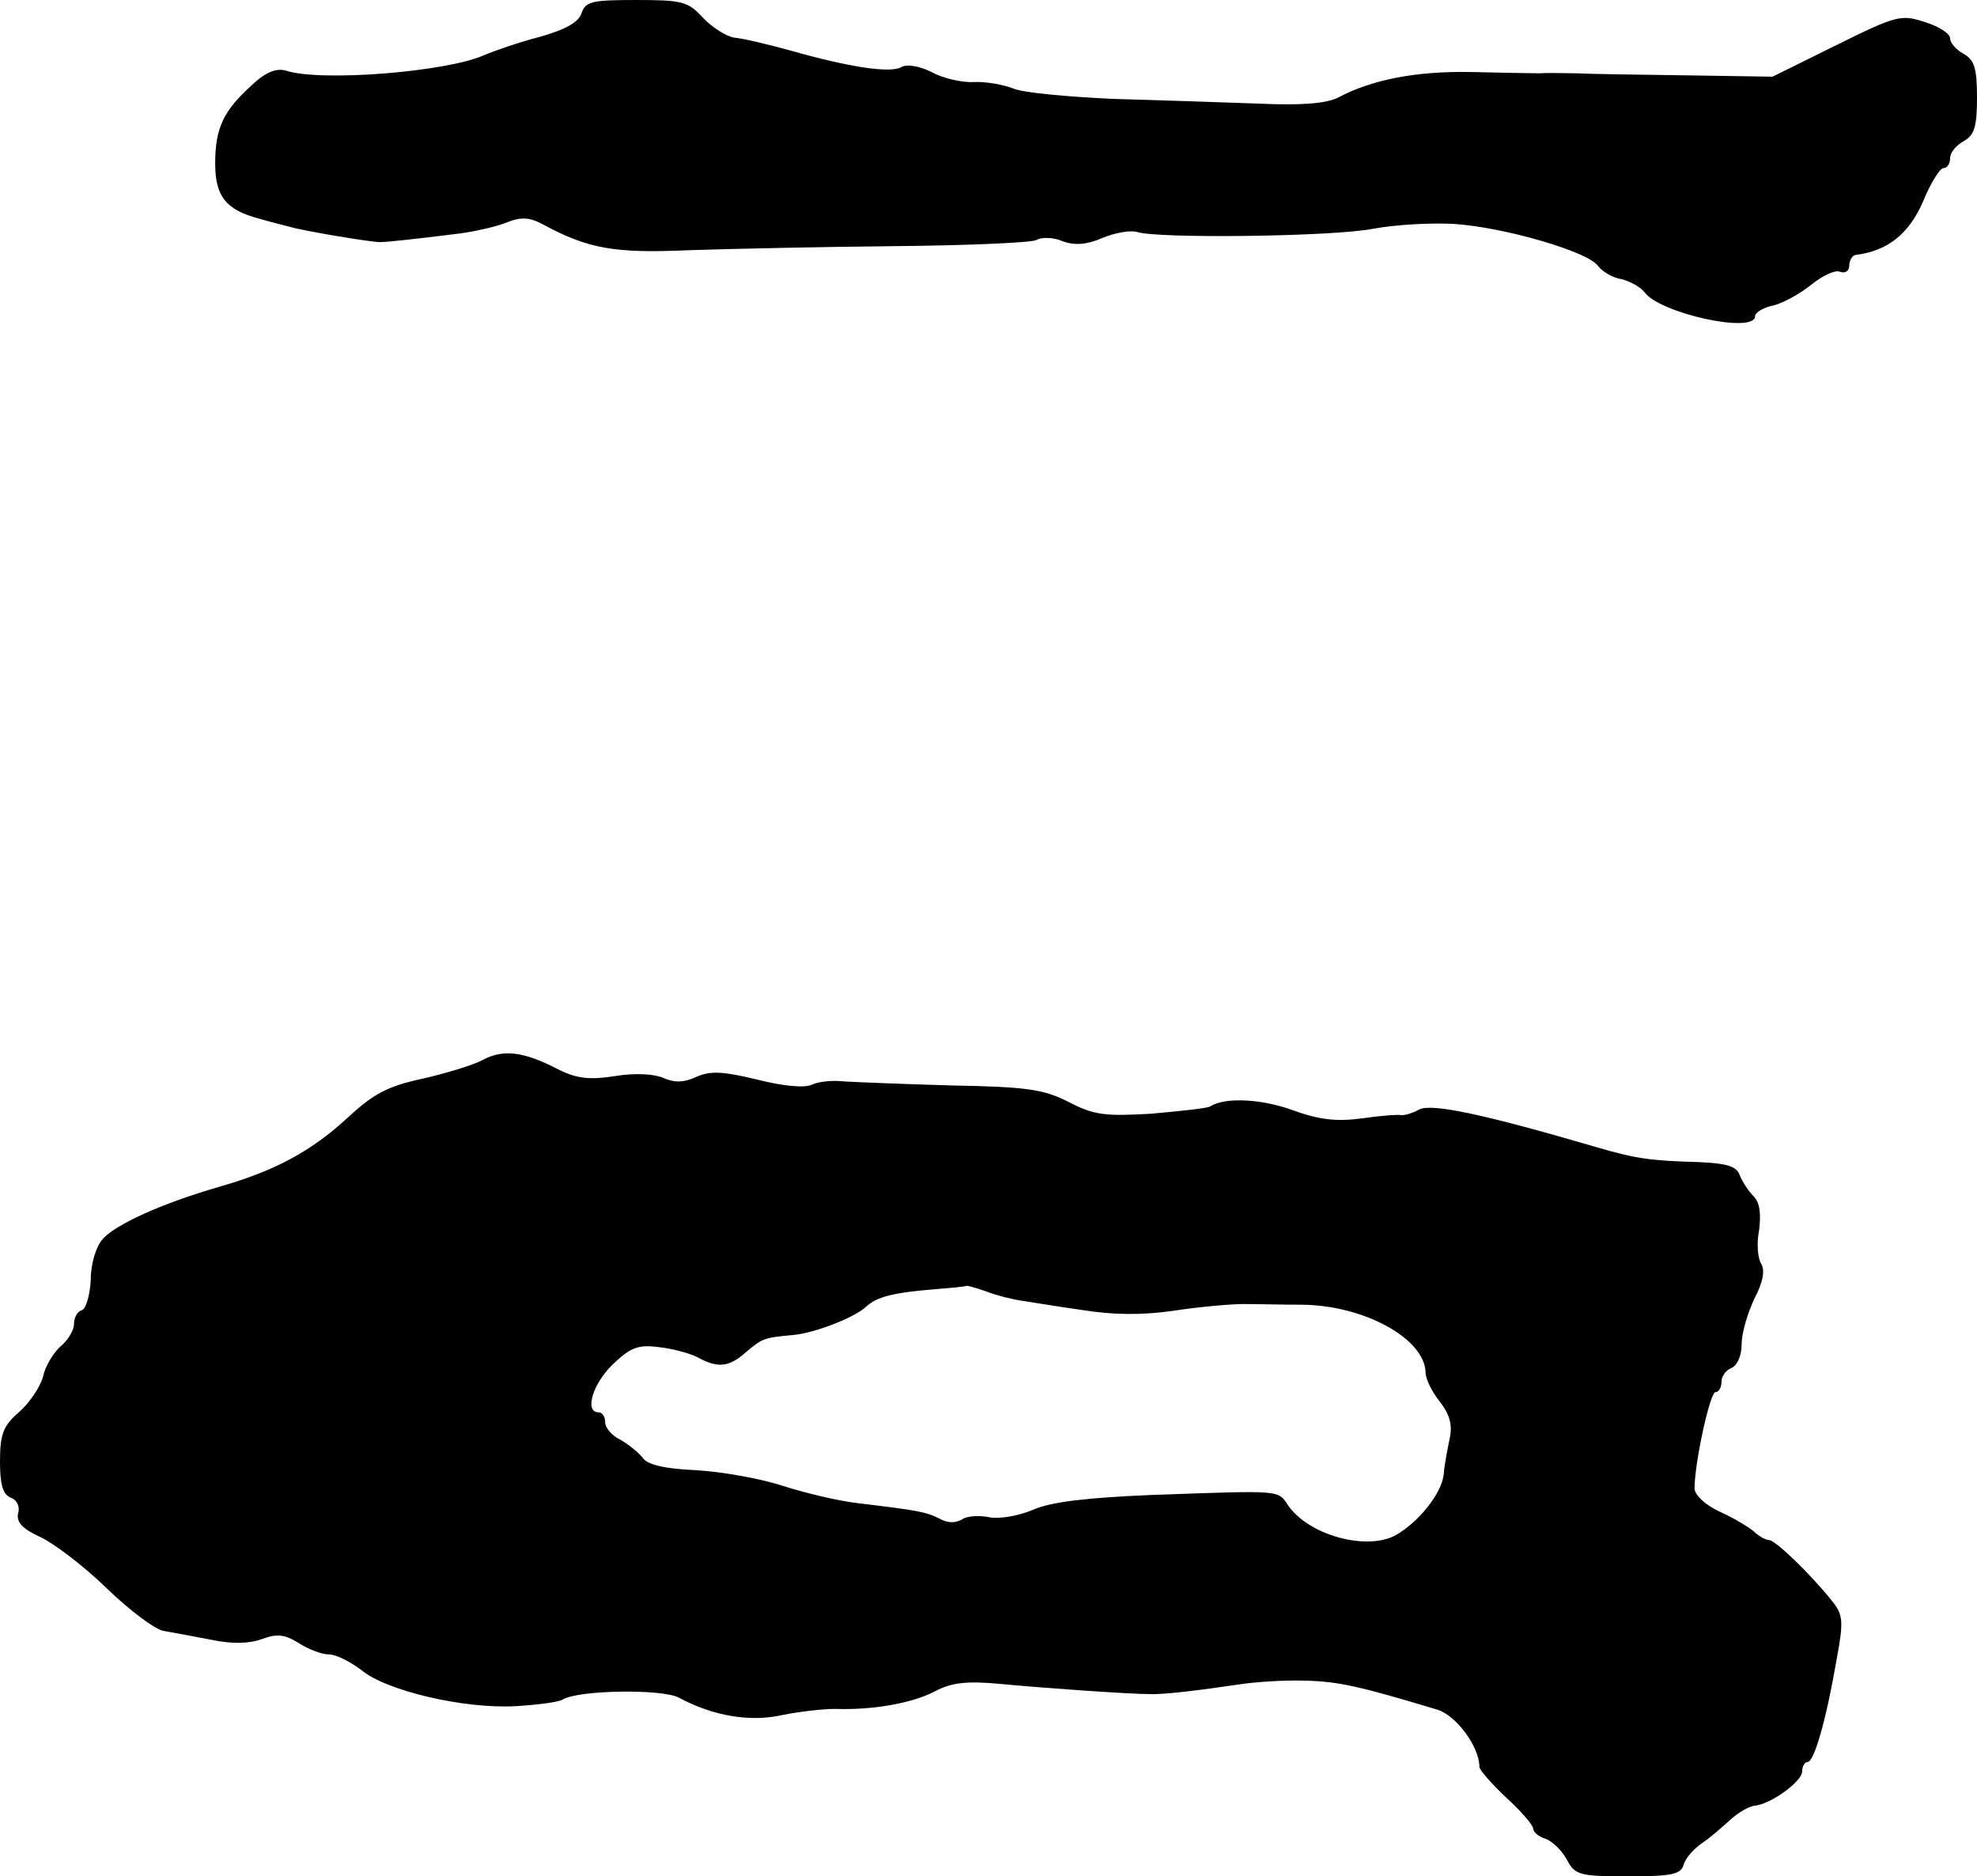
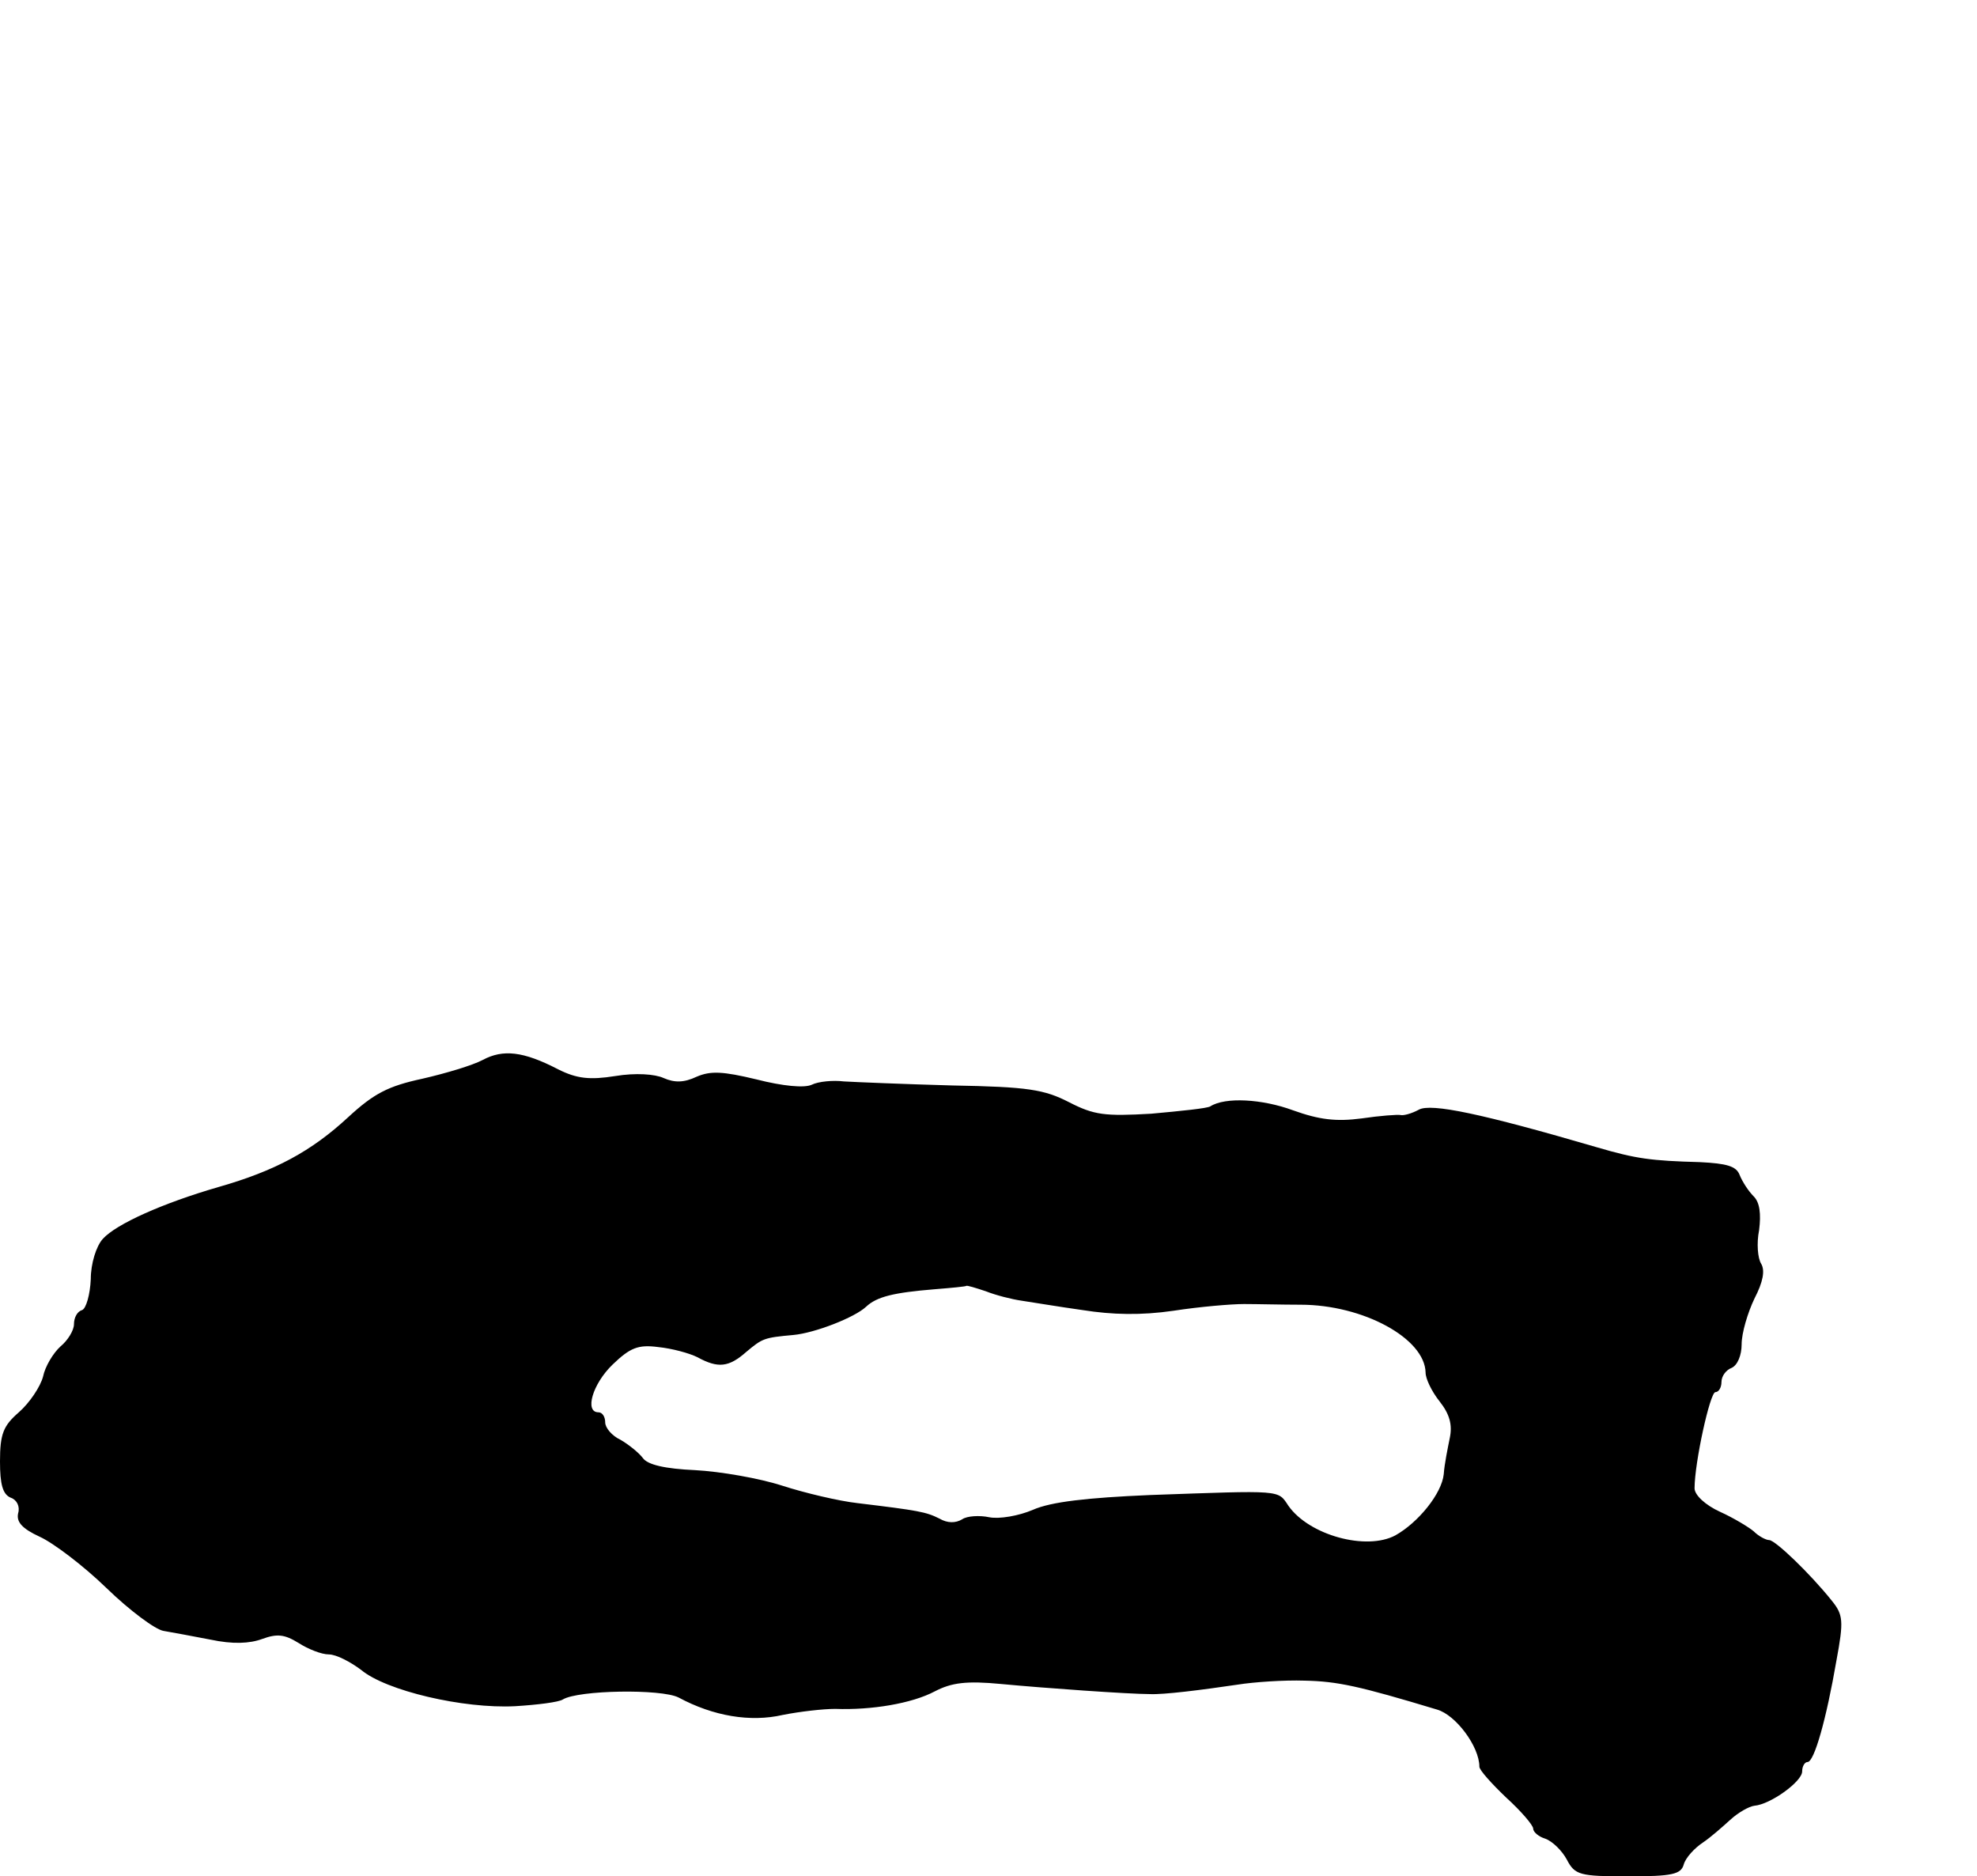
<svg xmlns="http://www.w3.org/2000/svg" version="1.0" width="294pt" height="279pt" viewBox="0 0 294 279" preserveAspectRatio="xMidYMid meet">
  <g transform="translate(0,279) scale(0.1,-0.1)" fill="#000000" stroke="none">
-     <path d="M865 2771 c-4 -14 -24 -25 -63 -36 -31 -8 -68 -21 -82 -27 -56 -25 -243 -40 -295 -23 -14 4 -30 -2 -51 -22 -42 -38 -54 -64 -54 -116 0 -49 16 -69 65 -82 17 -5 37 -10 45 -12 19 -6 121 -23 135 -23 10 0 48 4 120 13 22 3 53 10 68 16 22 9 35 8 55 -3 67 -36 106 -43 217 -38 61 2 198 5 305 6 107 1 202 5 211 9 8 5 27 4 40 -2 17 -6 35 -5 58 5 19 8 42 12 52 9 31 -10 292 -7 352 5 32 6 86 9 120 7 74 -5 198 -41 213 -62 7 -9 22 -18 35 -20 13 -3 29 -12 35 -20 23 -31 164 -62 164 -35 0 5 12 13 28 16 15 4 40 18 56 31 16 13 35 22 42 19 8 -3 14 1 14 9 0 8 5 16 10 16 47 6 79 31 100 80 11 27 25 49 30 49 6 0 10 7 10 15 0 8 9 19 20 25 16 9 20 21 20 65 0 44 -4 56 -20 65 -11 6 -20 16 -20 23 0 7 -17 18 -37 24 -36 12 -43 10 -132 -34 l-95 -47 -130 2 c-72 1 -144 2 -161 3 -16 0 -41 1 -55 0 -14 0 -61 1 -106 2 -78 1 -143 -11 -194 -38 -18 -9 -54 -12 -120 -9 -52 2 -149 5 -215 7 -66 3 -132 9 -147 15 -15 6 -42 11 -60 10 -18 -1 -47 6 -63 15 -18 9 -37 12 -45 7 -17 -9 -77 0 -165 25 -33 9 -70 18 -83 19 -12 2 -33 15 -47 30 -22 24 -31 26 -99 26 -65 0 -75 -2 -81 -19z" />
    <path d="M718 1214 c-15 -8 -55 -20 -90 -28 -51 -11 -72 -22 -110 -57 -55 -51 -109 -80 -193 -104 -83 -24 -152 -55 -172 -77 -10 -11 -18 -37 -18 -60 -1 -23 -7 -44 -13 -46 -7 -2 -12 -11 -12 -21 0 -9 -9 -24 -20 -33 -11 -10 -23 -30 -26 -45 -4 -15 -20 -39 -36 -53 -23 -20 -28 -32 -28 -73 0 -34 4 -49 16 -54 9 -3 14 -13 11 -23 -3 -13 6 -23 32 -35 20 -9 65 -43 99 -76 35 -34 73 -62 85 -64 12 -2 44 -8 70 -13 33 -7 58 -6 77 1 22 8 33 7 54 -6 14 -9 34 -17 45 -17 11 0 32 -11 48 -23 37 -31 152 -58 229 -54 33 2 65 6 71 10 23 14 146 16 172 3 52 -28 107 -37 155 -26 25 5 60 9 78 9 54 -2 114 8 148 26 25 13 47 16 99 11 63 -6 190 -15 221 -15 20 -1 76 6 130 14 25 4 70 7 100 6 49 -1 81 -8 197 -43 28 -8 63 -55 63 -85 0 -5 18 -25 40 -46 22 -20 40 -41 40 -46 0 -5 8 -12 18 -15 11 -4 25 -18 32 -31 12 -23 19 -25 91 -25 66 0 79 3 83 18 3 10 16 24 28 32 12 8 30 24 41 34 12 11 28 20 36 21 24 2 71 36 71 51 0 8 4 14 8 14 10 0 28 64 43 151 11 59 10 68 -7 89 -32 40 -84 90 -93 90 -5 0 -16 6 -23 13 -7 6 -30 20 -50 29 -22 10 -38 25 -38 35 0 38 23 143 31 143 5 0 9 7 9 15 0 9 7 18 15 21 9 4 15 19 15 35 0 17 9 47 19 68 13 25 16 42 10 52 -5 8 -7 30 -3 50 3 24 1 41 -8 50 -8 8 -17 22 -21 32 -5 13 -19 17 -59 19 -73 2 -95 5 -153 22 -171 50 -247 66 -265 56 -11 -6 -23 -9 -27 -8 -4 1 -31 -1 -58 -5 -38 -5 -63 -2 -102 12 -46 17 -101 20 -123 6 -4 -3 -44 -7 -88 -11 -69 -4 -85 -2 -122 17 -37 19 -61 23 -174 25 -72 2 -144 5 -161 6 -16 2 -38 0 -48 -5 -11 -5 -43 -2 -82 8 -50 12 -68 13 -89 4 -19 -9 -33 -9 -49 -2 -13 6 -42 8 -72 3 -38 -6 -57 -4 -85 10 -52 27 -82 30 -112 14z m748 -344 c15 -6 39 -12 53 -14 14 -2 55 -9 91 -14 44 -7 87 -8 135 -1 39 6 86 10 105 10 19 0 57 -1 84 -1 93 0 185 -50 186 -101 0 -9 9 -28 21 -43 15 -19 19 -35 15 -54 -3 -15 -8 -39 -9 -54 -3 -29 -38 -72 -72 -91 -43 -23 -128 0 -159 44 -16 24 -8 23 -206 16 -93 -4 -147 -10 -174 -22 -21 -9 -50 -14 -65 -11 -14 3 -33 2 -40 -3 -10 -6 -22 -6 -34 1 -20 10 -31 12 -122 23 -27 3 -78 15 -112 26 -34 11 -92 21 -129 23 -45 2 -71 8 -78 18 -6 8 -21 20 -33 27 -13 6 -23 18 -23 26 0 8 -4 15 -10 15 -21 0 -9 42 21 71 26 25 38 30 68 26 20 -2 46 -9 58 -15 31 -17 47 -15 73 8 24 20 26 21 70 25 32 3 91 26 108 42 16 15 41 21 102 26 25 2 46 4 47 5 1 1 14 -3 29 -8z" />
  </g>
</svg>